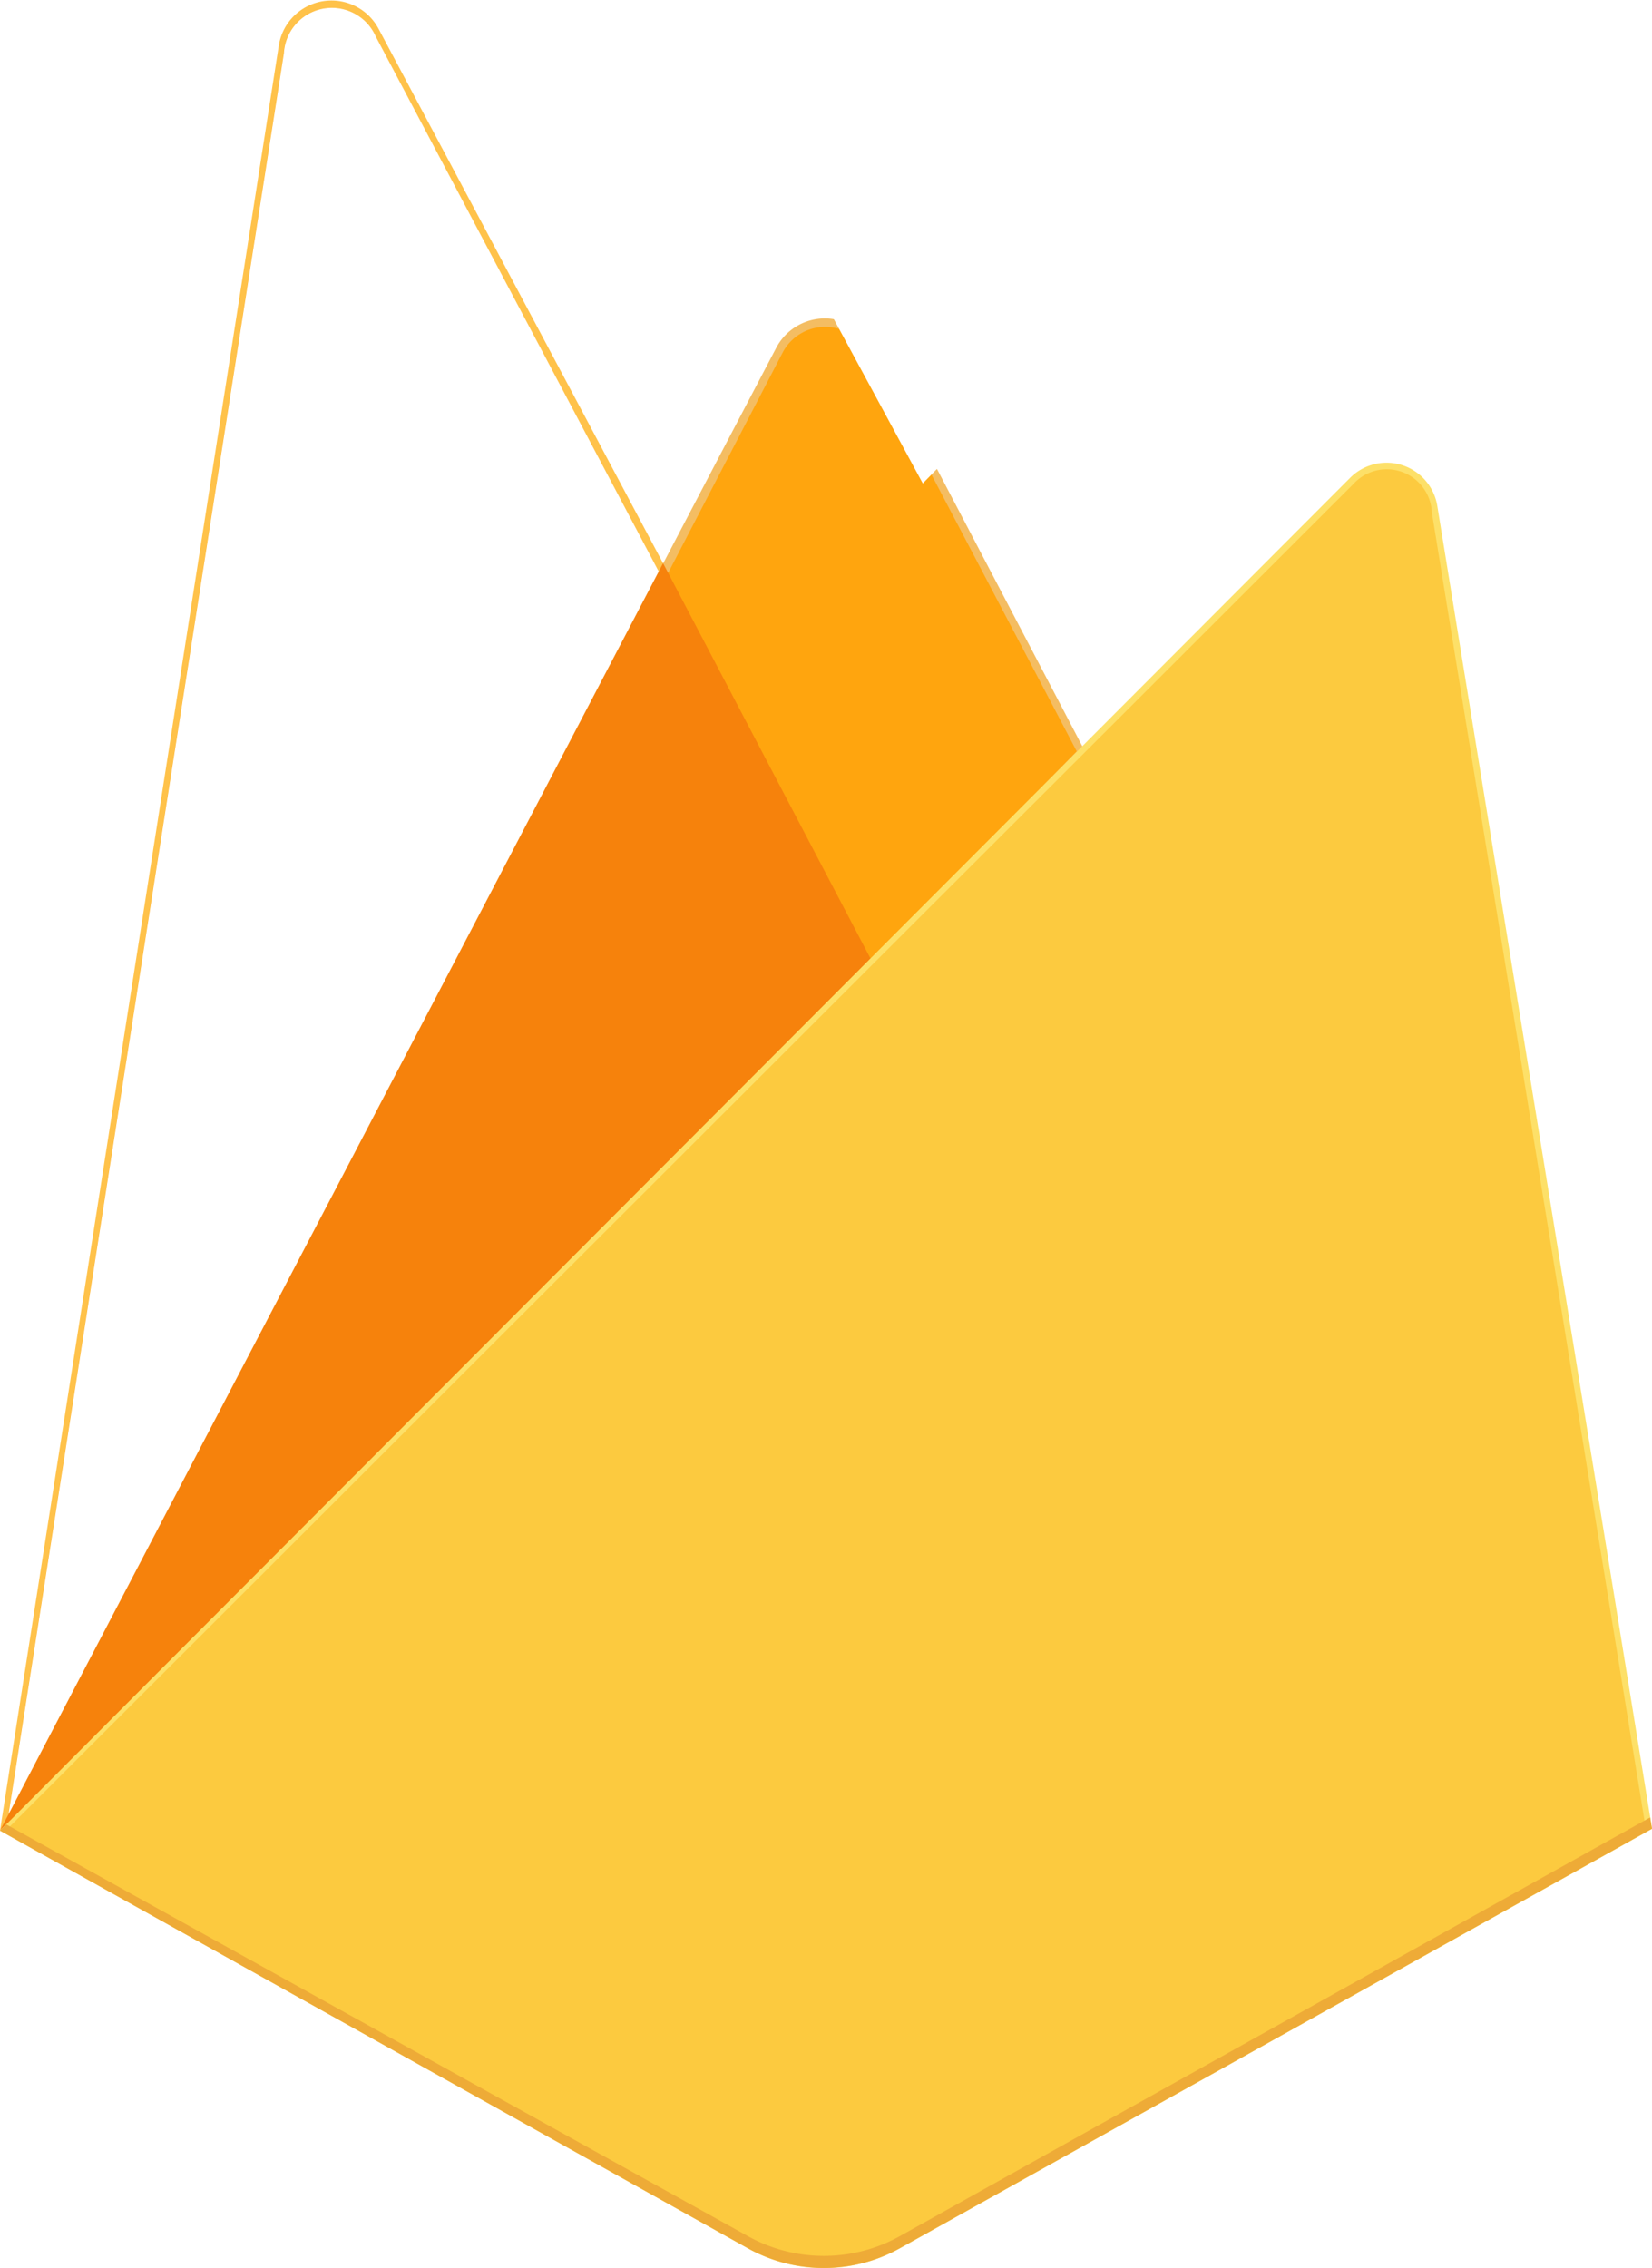
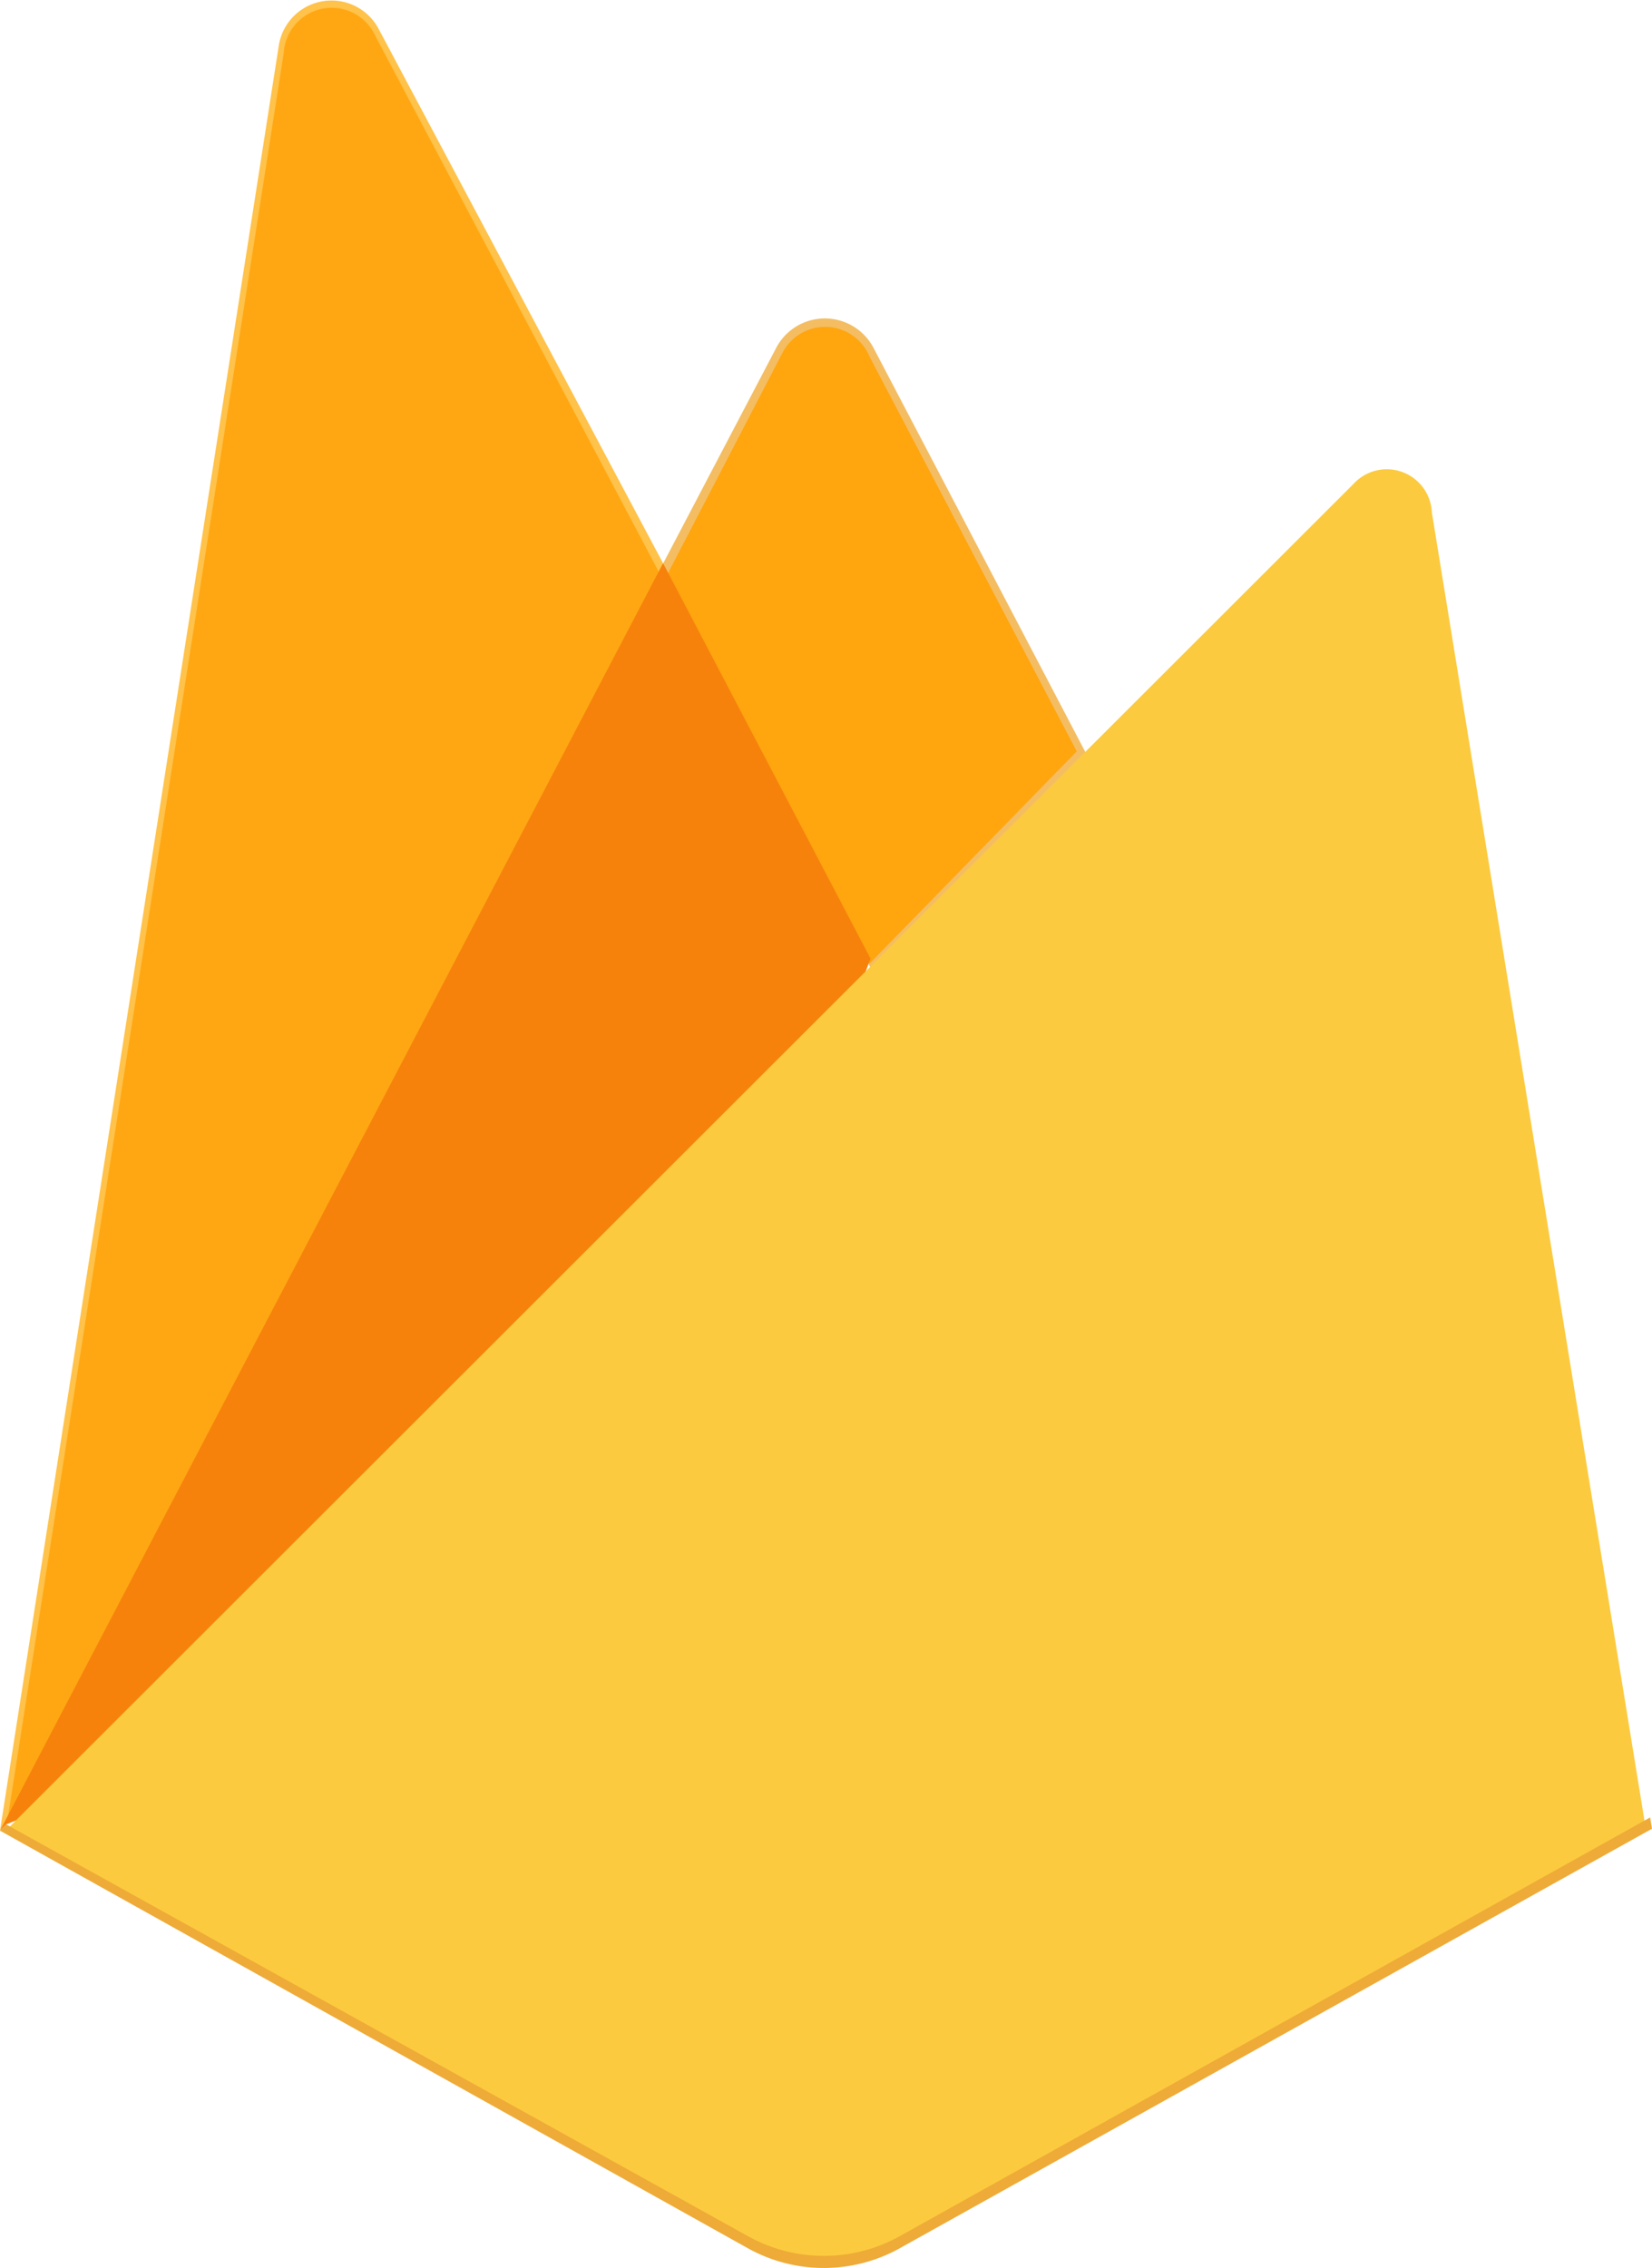
<svg xmlns="http://www.w3.org/2000/svg" id="firebase-seeklogo.com" width="30.969" height="42.515" viewBox="0 0 30.969 42.515">
  <defs>
    <filter id="Path_78321">
      <feOffset input="SourceAlpha" />
      <feGaussianBlur stdDeviation="17.5" result="blur" />
      <feFlood flood-opacity="0.059" result="color" />
      <feComposite operator="out" in="SourceGraphic" in2="blur" />
      <feComposite operator="in" in="color" />
      <feComposite operator="in" in2="SourceGraphic" />
    </filter>
    <filter id="Path_78324">
      <feOffset dx="1" dy="-9" input="SourceAlpha" />
      <feGaussianBlur stdDeviation="3.5" result="blur-2" />
      <feFlood flood-opacity="0.09" result="color-2" />
      <feComposite operator="out" in="SourceGraphic" in2="blur-2" />
      <feComposite operator="in" in="color-2" />
      <feComposite operator="in" in2="SourceGraphic" />
    </filter>
  </defs>
  <path id="Path_78319" data-name="Path 78319" d="M0,34.316l.257-.36,12.175-23.1.026-.245L7.091.529A1,1,0,0,0,5.228.843Z" transform="translate(0 0)" fill="#ffc24a" />
  <g id="Group_105512" data-name="Group 105512" transform="translate(0.152 0.158)">
    <path id="Path_78320" data-name="Path 78320" d="M1.253,35.184l.195-.38L13.495,11.946,8.141,1.824a.9.9,0,0,0-1.721.313Z" transform="translate(-1.253 -1.301)" fill="#ffa712" />
    <g transform="matrix(1, 0, 0, 1, -0.15, -0.16)" filter="url(#Path_78321)">
-       <path id="Path_78321-2" data-name="Path 78321" d="M1.253,35.184l.195-.38L13.495,11.946,8.141,1.824a.9.9,0,0,0-1.721.313Z" transform="translate(-1.1 -1.14)" fill="#fff" />
-     </g>
+       </g>
  </g>
  <path id="Path_78322" data-name="Path 78322" d="M106.372,61.491l4-4.093-4-7.631a1.03,1.03,0,0,0-1.814,0l-2.136,4.073v.347Z" transform="translate(-90.002 -43.256)" fill="#f4bd62" />
  <g id="Group_105513" data-name="Group 105513" transform="translate(12.458 6.123)">
    <path id="Path_78323" data-name="Path 78323" d="M106.581,62.439l3.885-3.979-3.885-7.4a.9.9,0,0,0-1.63-.072L102.8,55.128l-.064.211Z" transform="translate(-102.739 -50.499)" fill="#ffa50e" />
    <g transform="matrix(1, 0, 0, 1, -12.46, -6.12)" filter="url(#Path_78324)">
-       <path id="Path_78324-2" data-name="Path 78324" d="M106.581,62.439l3.885-3.979-3.885-7.4a.9.9,0,0,0-1.63-.072L102.8,55.128l-.064.211Z" transform="translate(-90.28 -44.38)" fill="#fff" />
-     </g>
+       </g>
  </g>
  <path id="Path_78325" data-name="Path 78325" d="M0,110.858l.117-.117.424-.172L16.119,95.048l.2-.537L12.43,87.1Z" transform="translate(0 -76.543)" fill="#f6820c" />
-   <path id="Path_78326" data-name="Path 78326" d="M16.87,105l14.1-7.863-4.026-24.8a.964.964,0,0,0-1.633-.526L0,97.171,14.019,105a2.925,2.925,0,0,0,2.851,0" transform="translate(0 -62.855)" fill="#fde068" />
  <path id="Path_78327" data-name="Path 78327" d="M31.975,97.926l-4-24.608a.846.846,0,0,0-1.468-.536L1.289,97.979l13.864,7.749a2.9,2.9,0,0,0,2.829,0Z" transform="translate(-1.133 -63.712)" fill="#fcca3f" />
  <path id="Path_78328" data-name="Path 78328" d="M16.87,288.8a2.925,2.925,0,0,1-2.851,0L.113,281.081,0,281.2l14.018,7.827a2.926,2.926,0,0,0,2.851,0l14.1-7.863-.035-.212Z" transform="translate(0 -246.884)" fill="#eeab37" />
</svg>